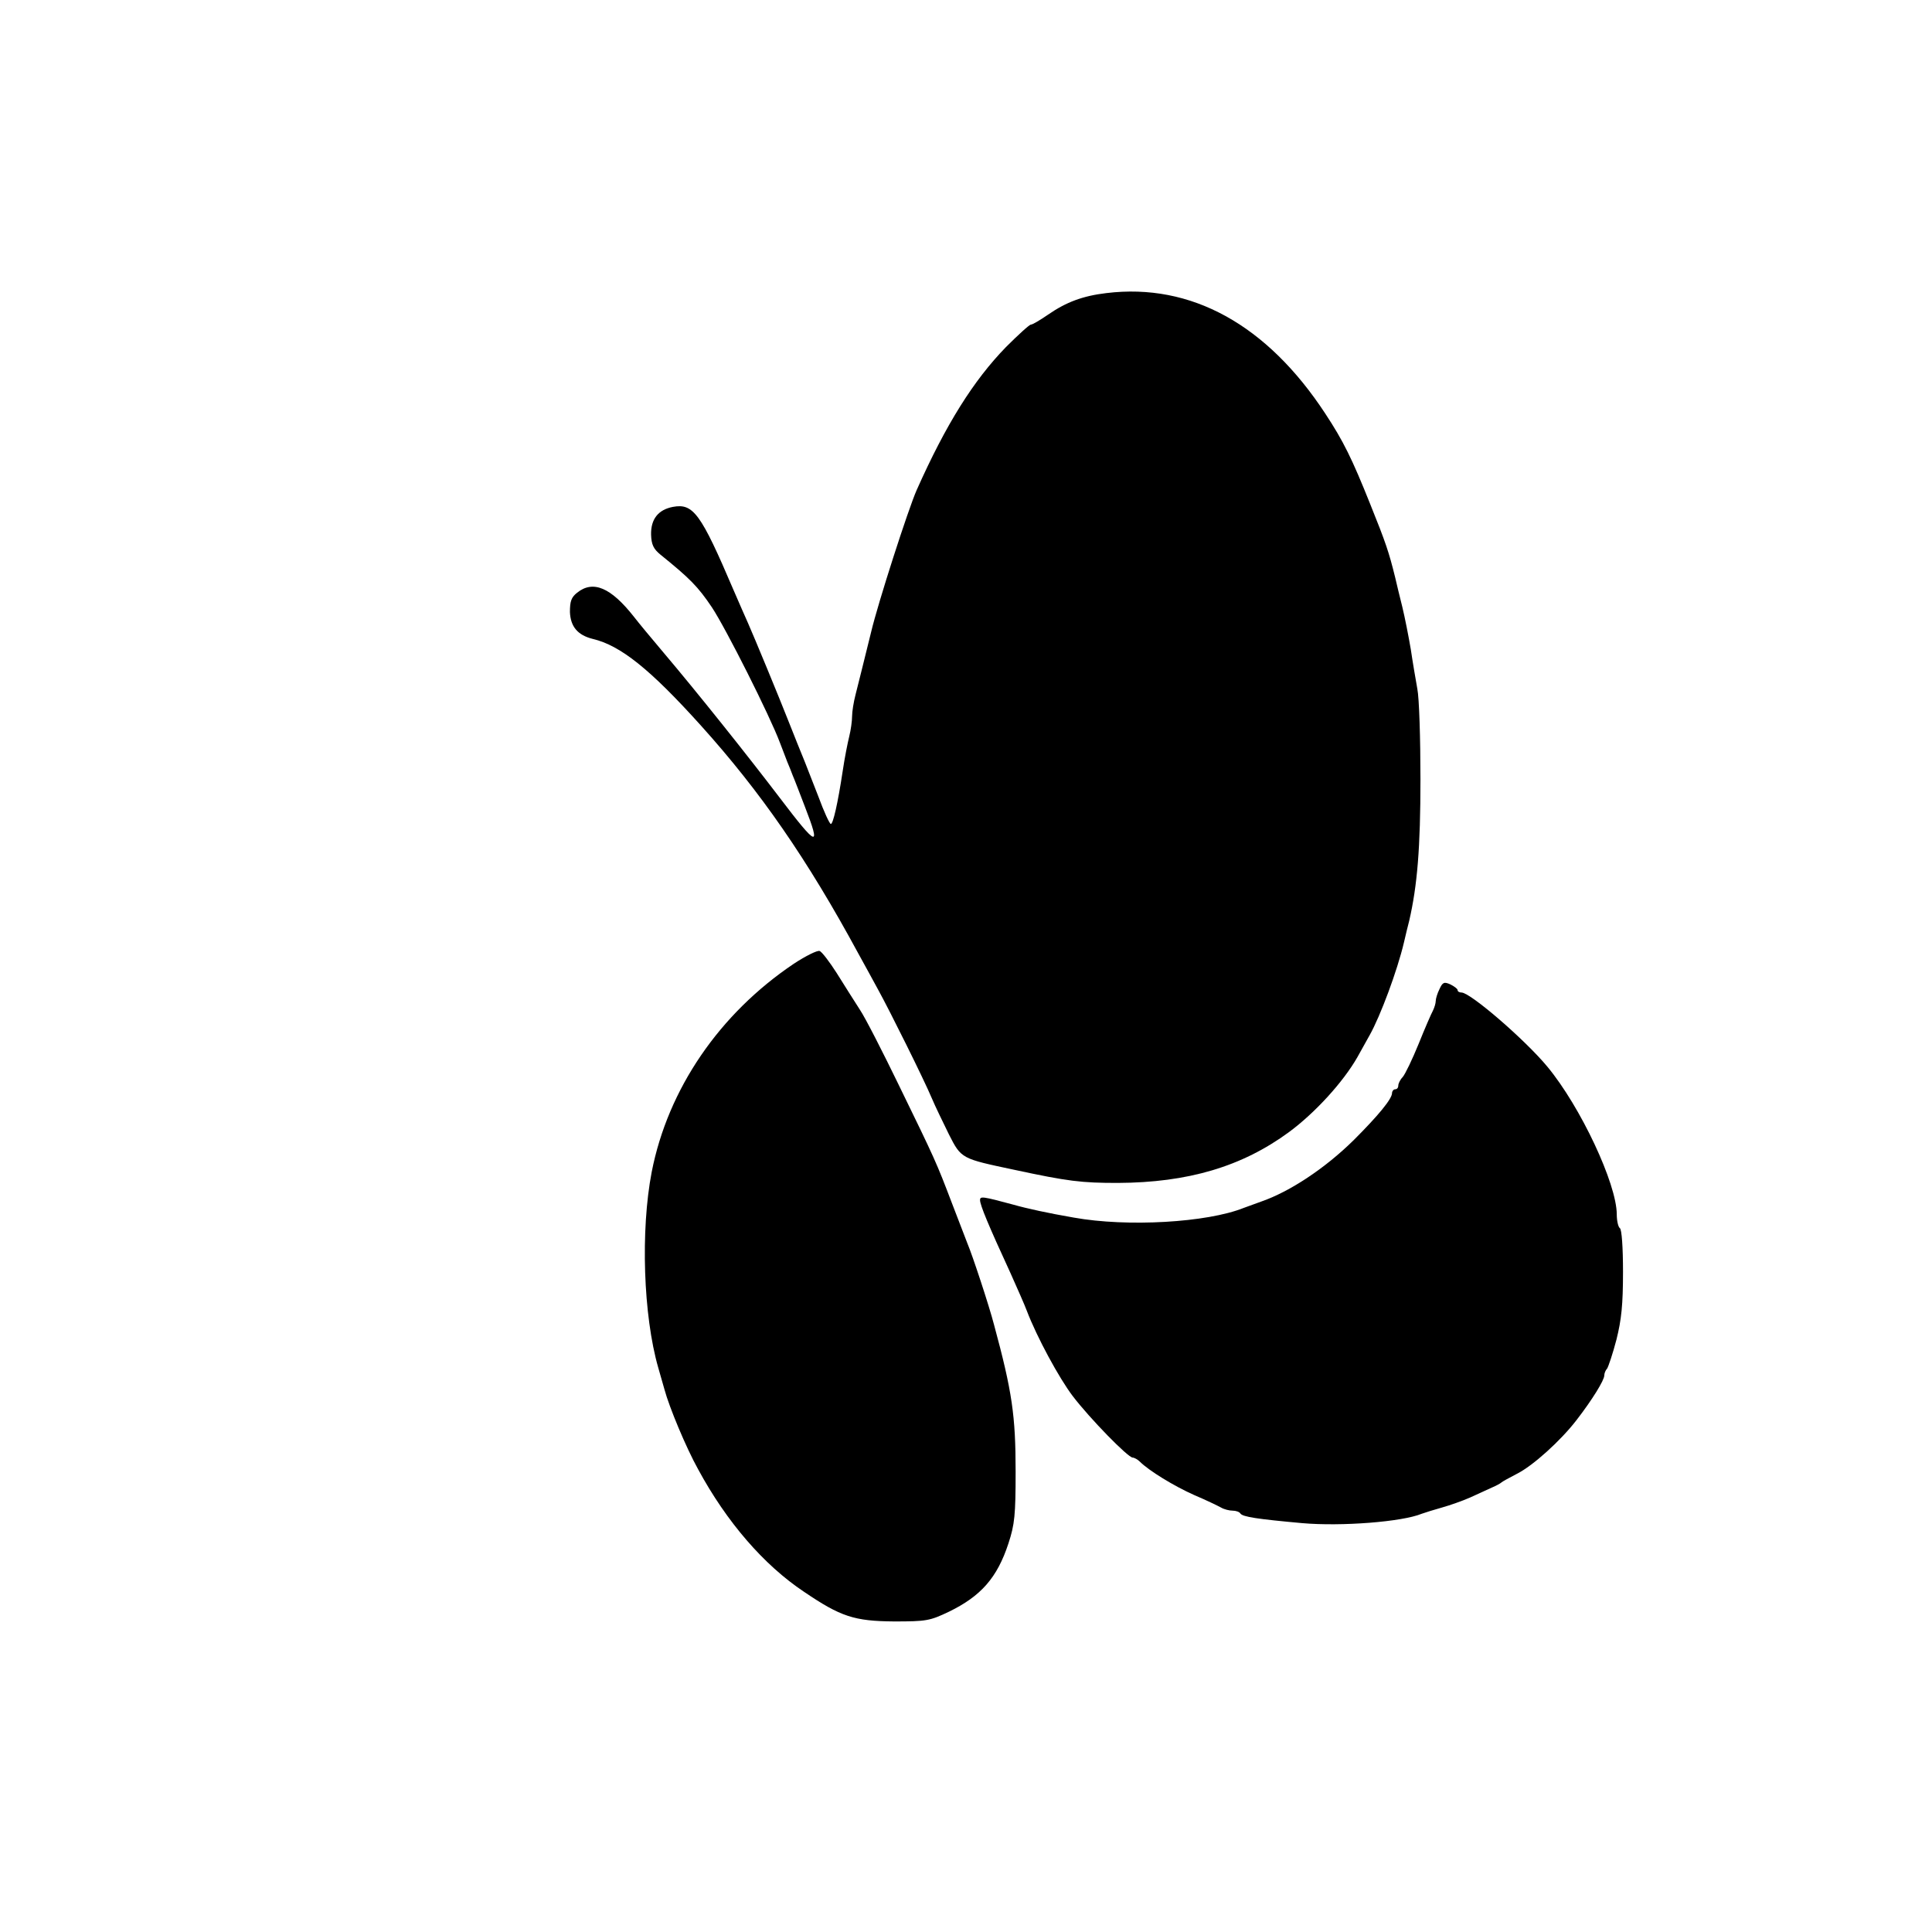
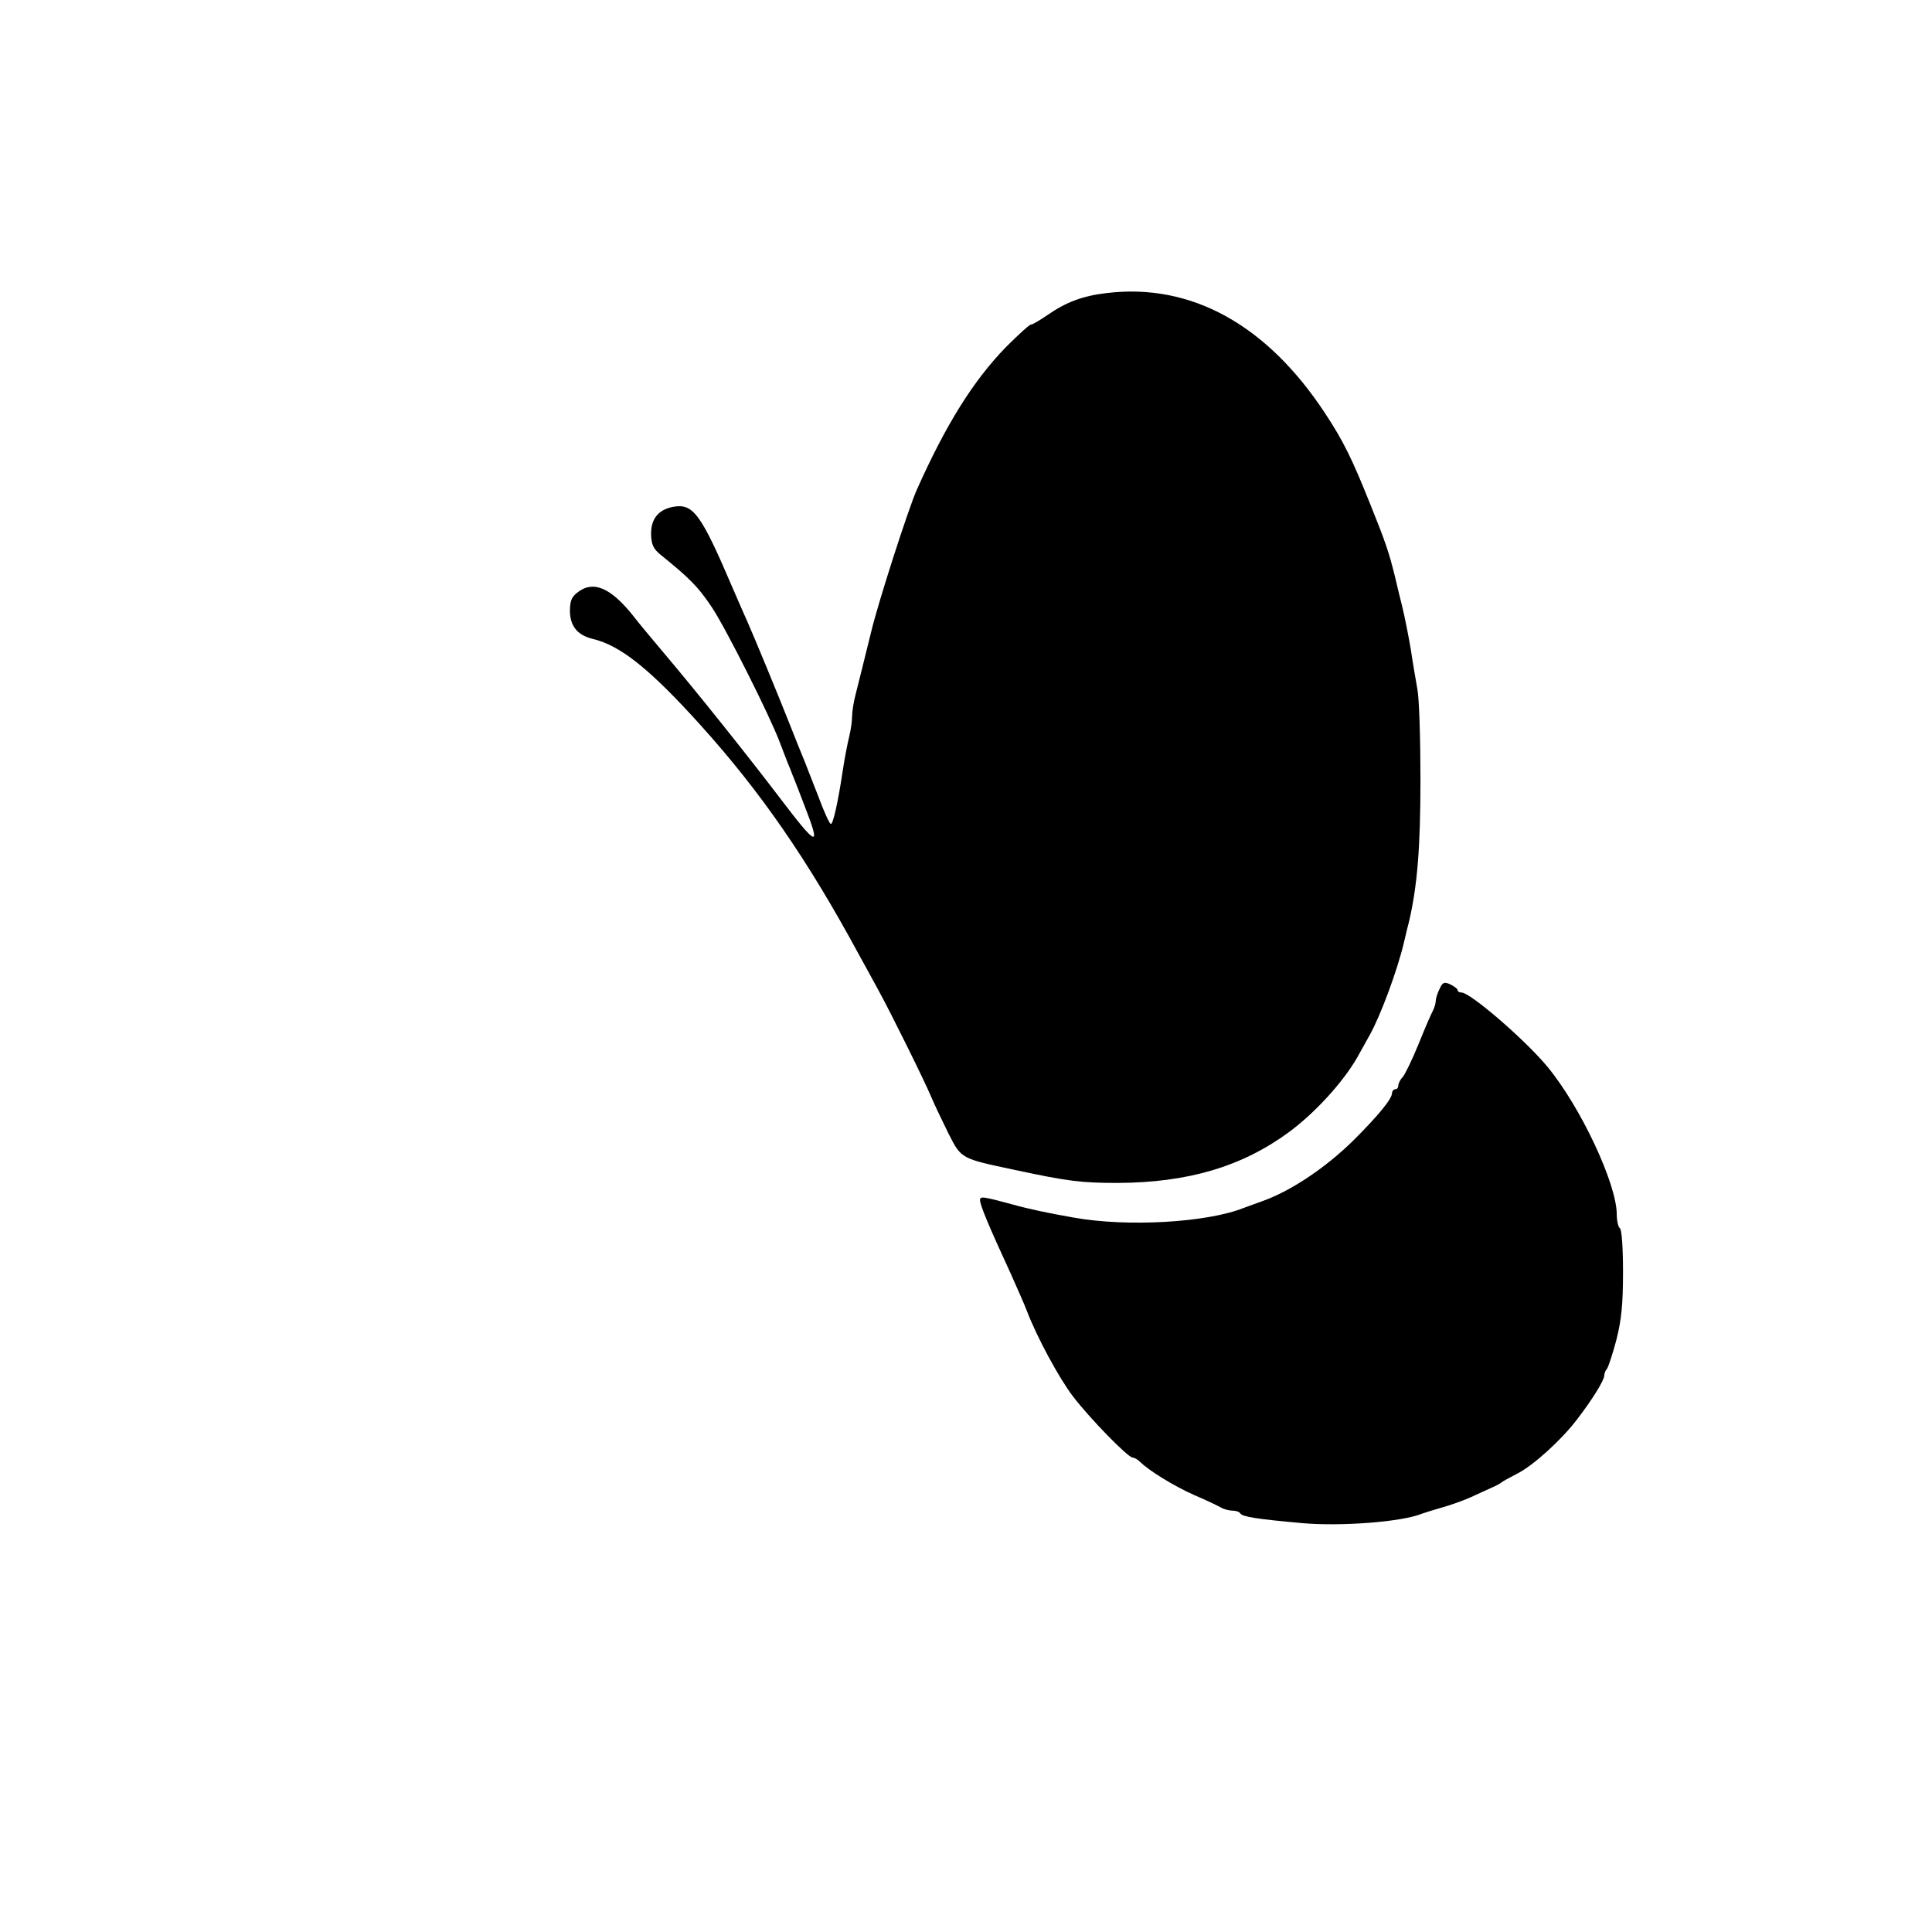
<svg xmlns="http://www.w3.org/2000/svg" version="1.0" width="619pt" height="619pt" viewBox="0 0 619 619" preserveAspectRatio="xMidYMid meet">
  <g transform="translate(0,619) scale(0.1,-0.1)" fill="#000000" stroke="none">
    <path d="M3545 5251 c-76 -9 -129 -29 -187 -69 -26 -18 -50 -32 -55 -32 -5 0 -41 -33 -80 -72 -104 -107 -192 -247 -286 -458 -27 -61 -124 -362 -146 -455 -26 -106 -36 -145 -50 -201 -6 -23 -11 -54 -11 -69 0 -15 -4 -44 -9 -64 -5 -20 -15 -70 -21 -111 -16 -106 -31 -170 -38 -170 -4 0 -22 39 -40 88 -19 48 -38 97 -43 110 -18 45 -28 68 -53 132 -29 74 -110 270 -130 315 -8 17 -28 64 -46 105 -105 246 -129 278 -194 266 -47 -9 -71 -39 -70 -89 1 -32 8 -46 30 -64 94 -76 120 -102 165 -169 45 -68 186 -348 218 -434 7 -19 18 -46 23 -60 6 -14 14 -34 18 -45 5 -11 22 -56 39 -100 52 -134 40 -130 -80 28 -105 138 -267 341 -373 466 -39 46 -82 98 -95 115 -74 94 -131 118 -182 77 -19 -15 -23 -28 -23 -62 2 -47 25 -74 73 -86 89 -21 184 -97 347 -278 190 -211 340 -427 504 -730 18 -33 47 -85 63 -115 37 -67 147 -288 173 -350 10 -24 35 -75 54 -114 40 -79 40 -78 210 -114 172 -37 215 -42 331 -42 225 1 398 52 549 163 84 62 174 161 219 240 11 20 29 52 39 70 35 62 89 208 110 297 6 25 13 56 17 70 26 113 36 234 36 453 0 130 -4 261 -10 290 -5 28 -15 86 -21 127 -7 41 -19 102 -27 135 -8 33 -19 76 -23 95 -20 81 -30 111 -80 235 -58 145 -86 202 -144 290 -187 285 -430 419 -701 386z" />
-     <path d="M2543 3102 c-238 -160 -403 -401 -455 -667 -36 -187 -27 -460 21 -627 6 -21 15 -53 20 -70 15 -56 69 -186 108 -256 91 -168 210 -306 339 -392 118 -80 161 -94 289 -95 103 0 114 2 175 31 103 50 155 109 191 219 20 61 23 91 23 230 0 179 -11 256 -69 470 -16 62 -70 225 -85 260 -4 11 -27 70 -50 130 -50 131 -52 136 -171 380 -51 105 -106 213 -124 240 -18 28 -51 80 -74 117 -23 36 -48 69 -55 71 -7 3 -45 -16 -83 -41z" />
    <path d="M4612 3021 c-7 -14 -12 -31 -12 -38 0 -7 -4 -21 -9 -31 -5 -9 -26 -57 -46 -107 -20 -49 -43 -97 -51 -106 -8 -8 -14 -21 -14 -27 0 -7 -4 -12 -10 -12 -5 0 -10 -6 -10 -12 0 -19 -45 -73 -122 -150 -91 -90 -205 -166 -298 -198 -19 -7 -44 -16 -55 -20 -117 -47 -373 -62 -545 -31 -81 14 -150 29 -192 41 -100 27 -108 28 -108 15 0 -16 27 -81 98 -235 21 -47 45 -101 52 -120 32 -84 103 -215 147 -273 55 -72 177 -197 192 -197 5 0 16 -6 23 -13 29 -29 109 -78 174 -107 38 -16 77 -35 86 -40 10 -6 27 -10 37 -10 11 0 22 -4 25 -9 7 -11 55 -18 198 -31 126 -11 320 4 383 30 11 4 40 13 65 20 25 7 65 21 90 32 25 11 56 26 70 32 14 6 27 13 30 16 3 3 25 15 50 28 52 26 141 107 191 172 51 66 89 128 89 143 0 7 4 17 9 22 4 6 18 47 30 93 16 64 21 112 21 217 0 78 -4 136 -10 140 -5 3 -10 23 -10 44 0 98 -116 345 -222 473 -71 86 -246 237 -275 238 -7 0 -13 3 -13 8 0 4 -11 12 -23 18 -20 9 -25 7 -35 -15z" />
  </g>
</svg>